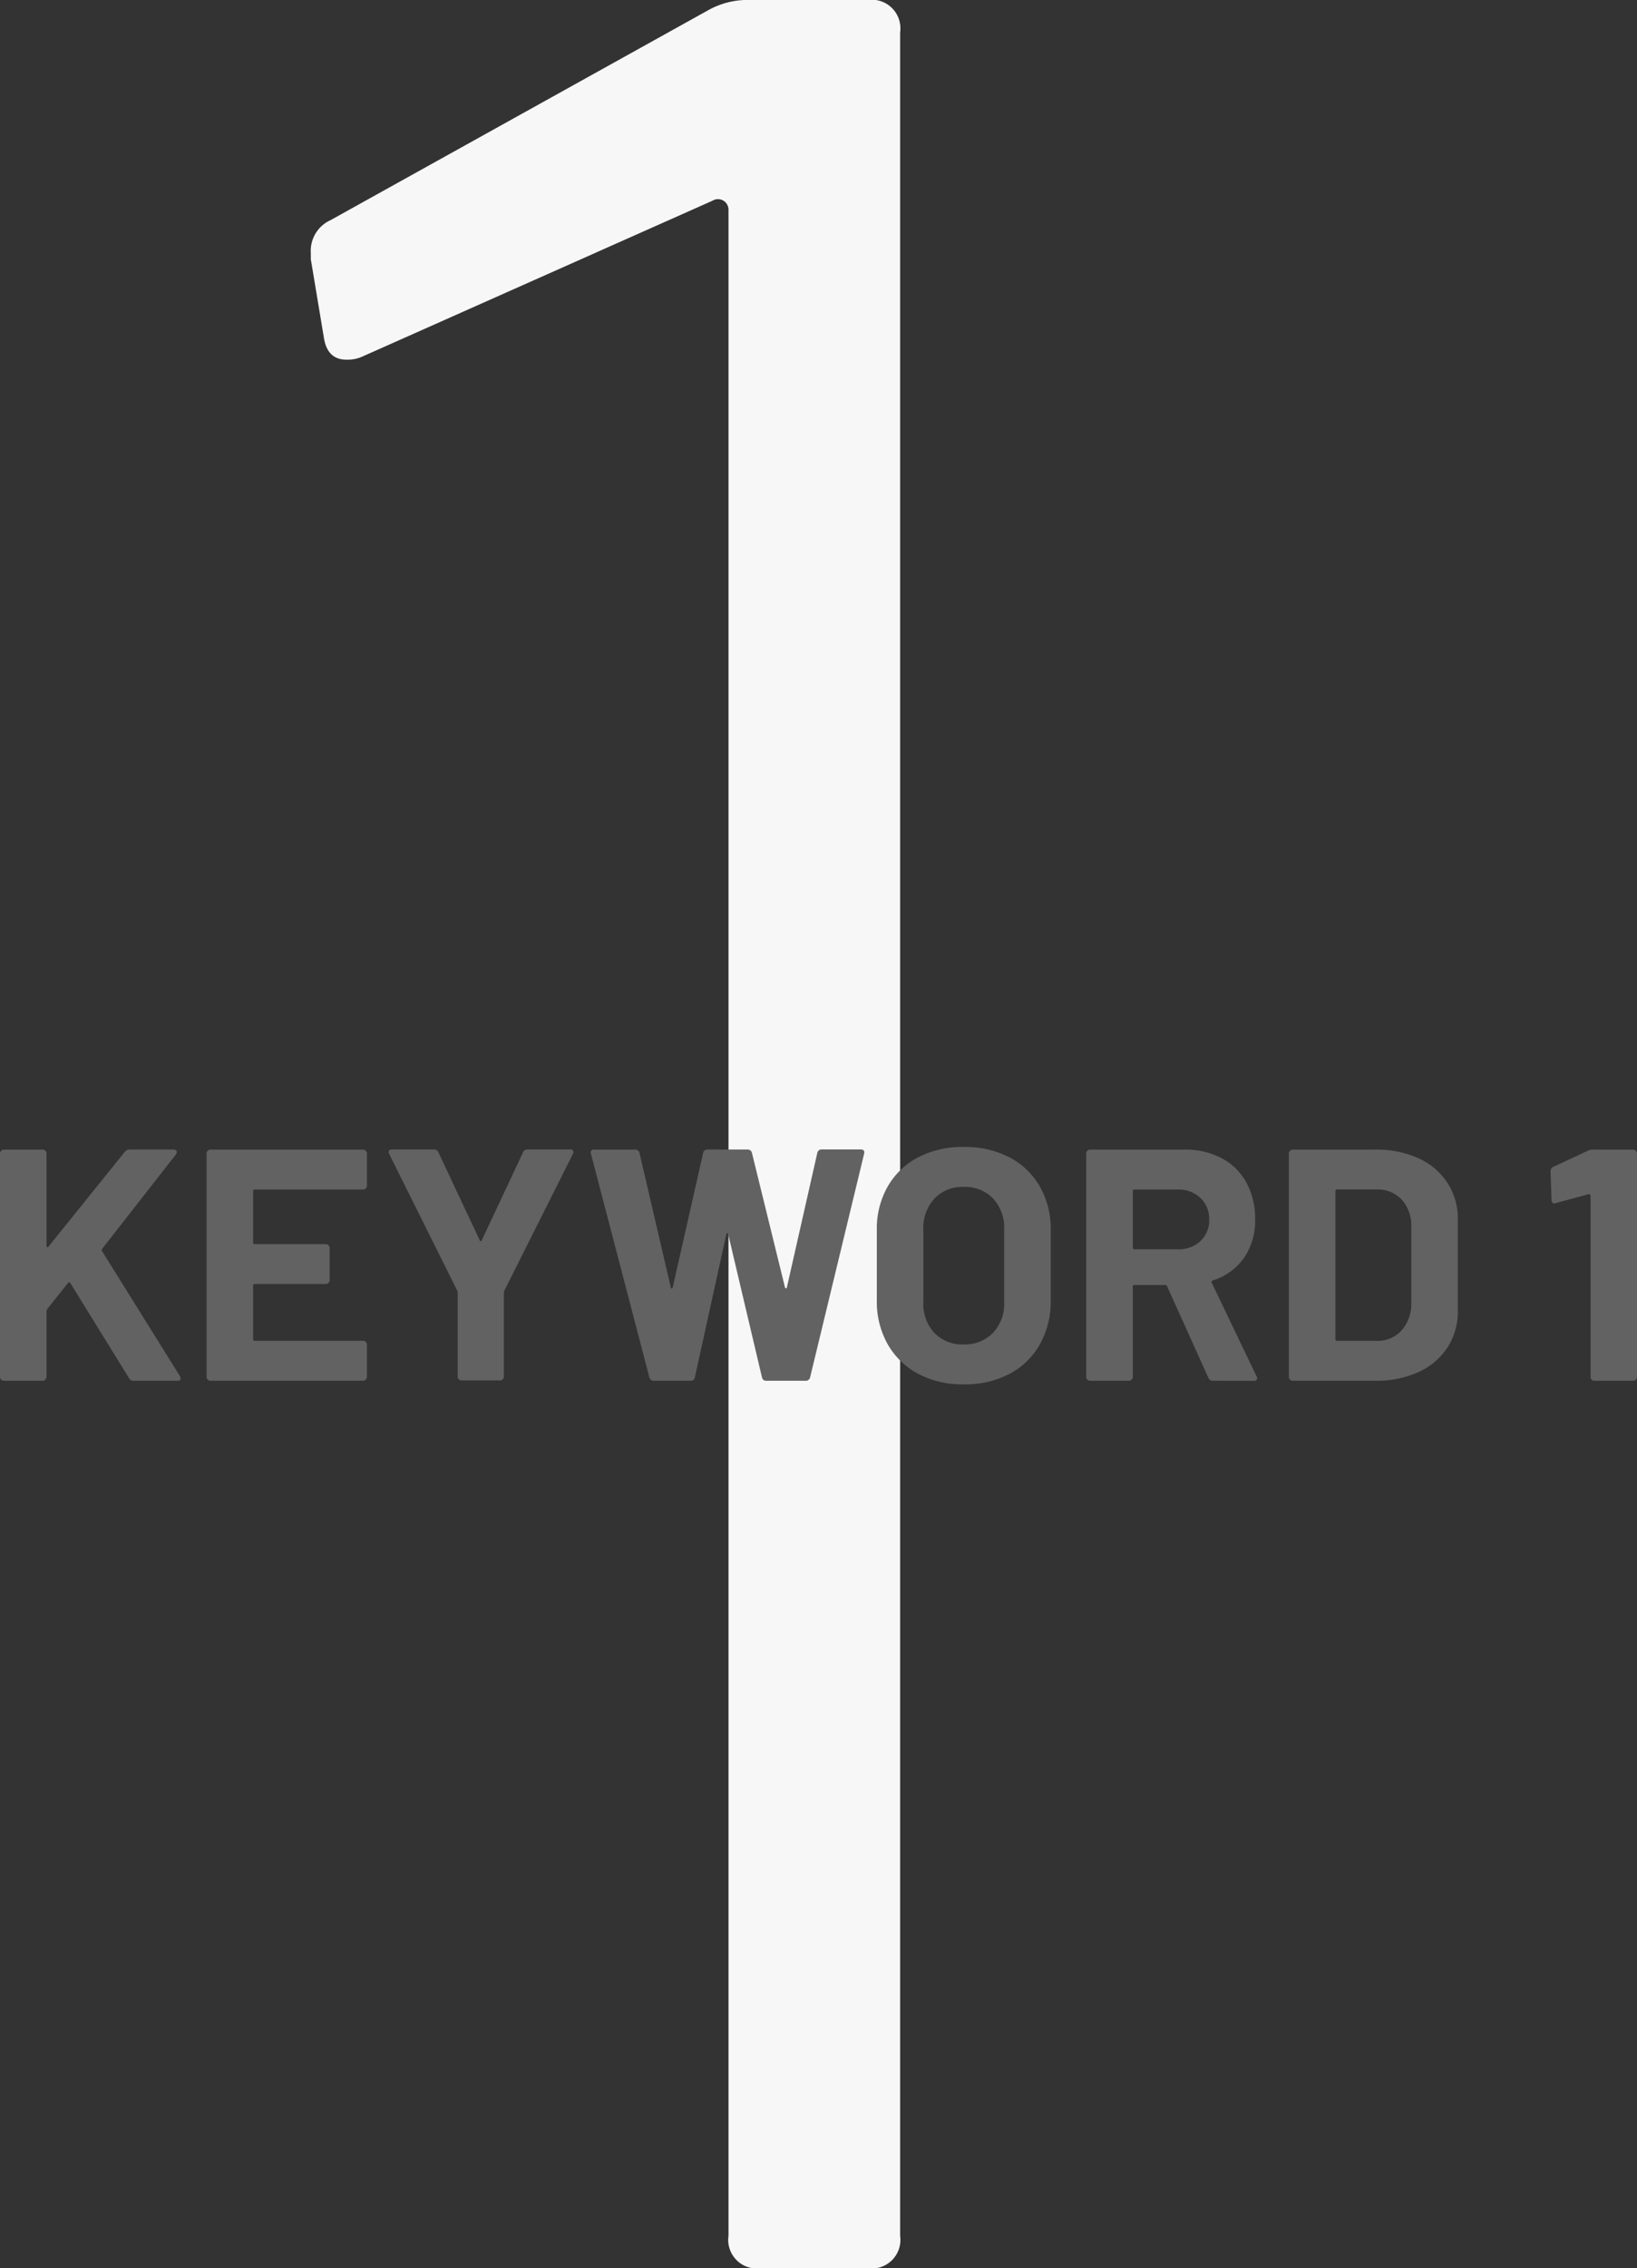
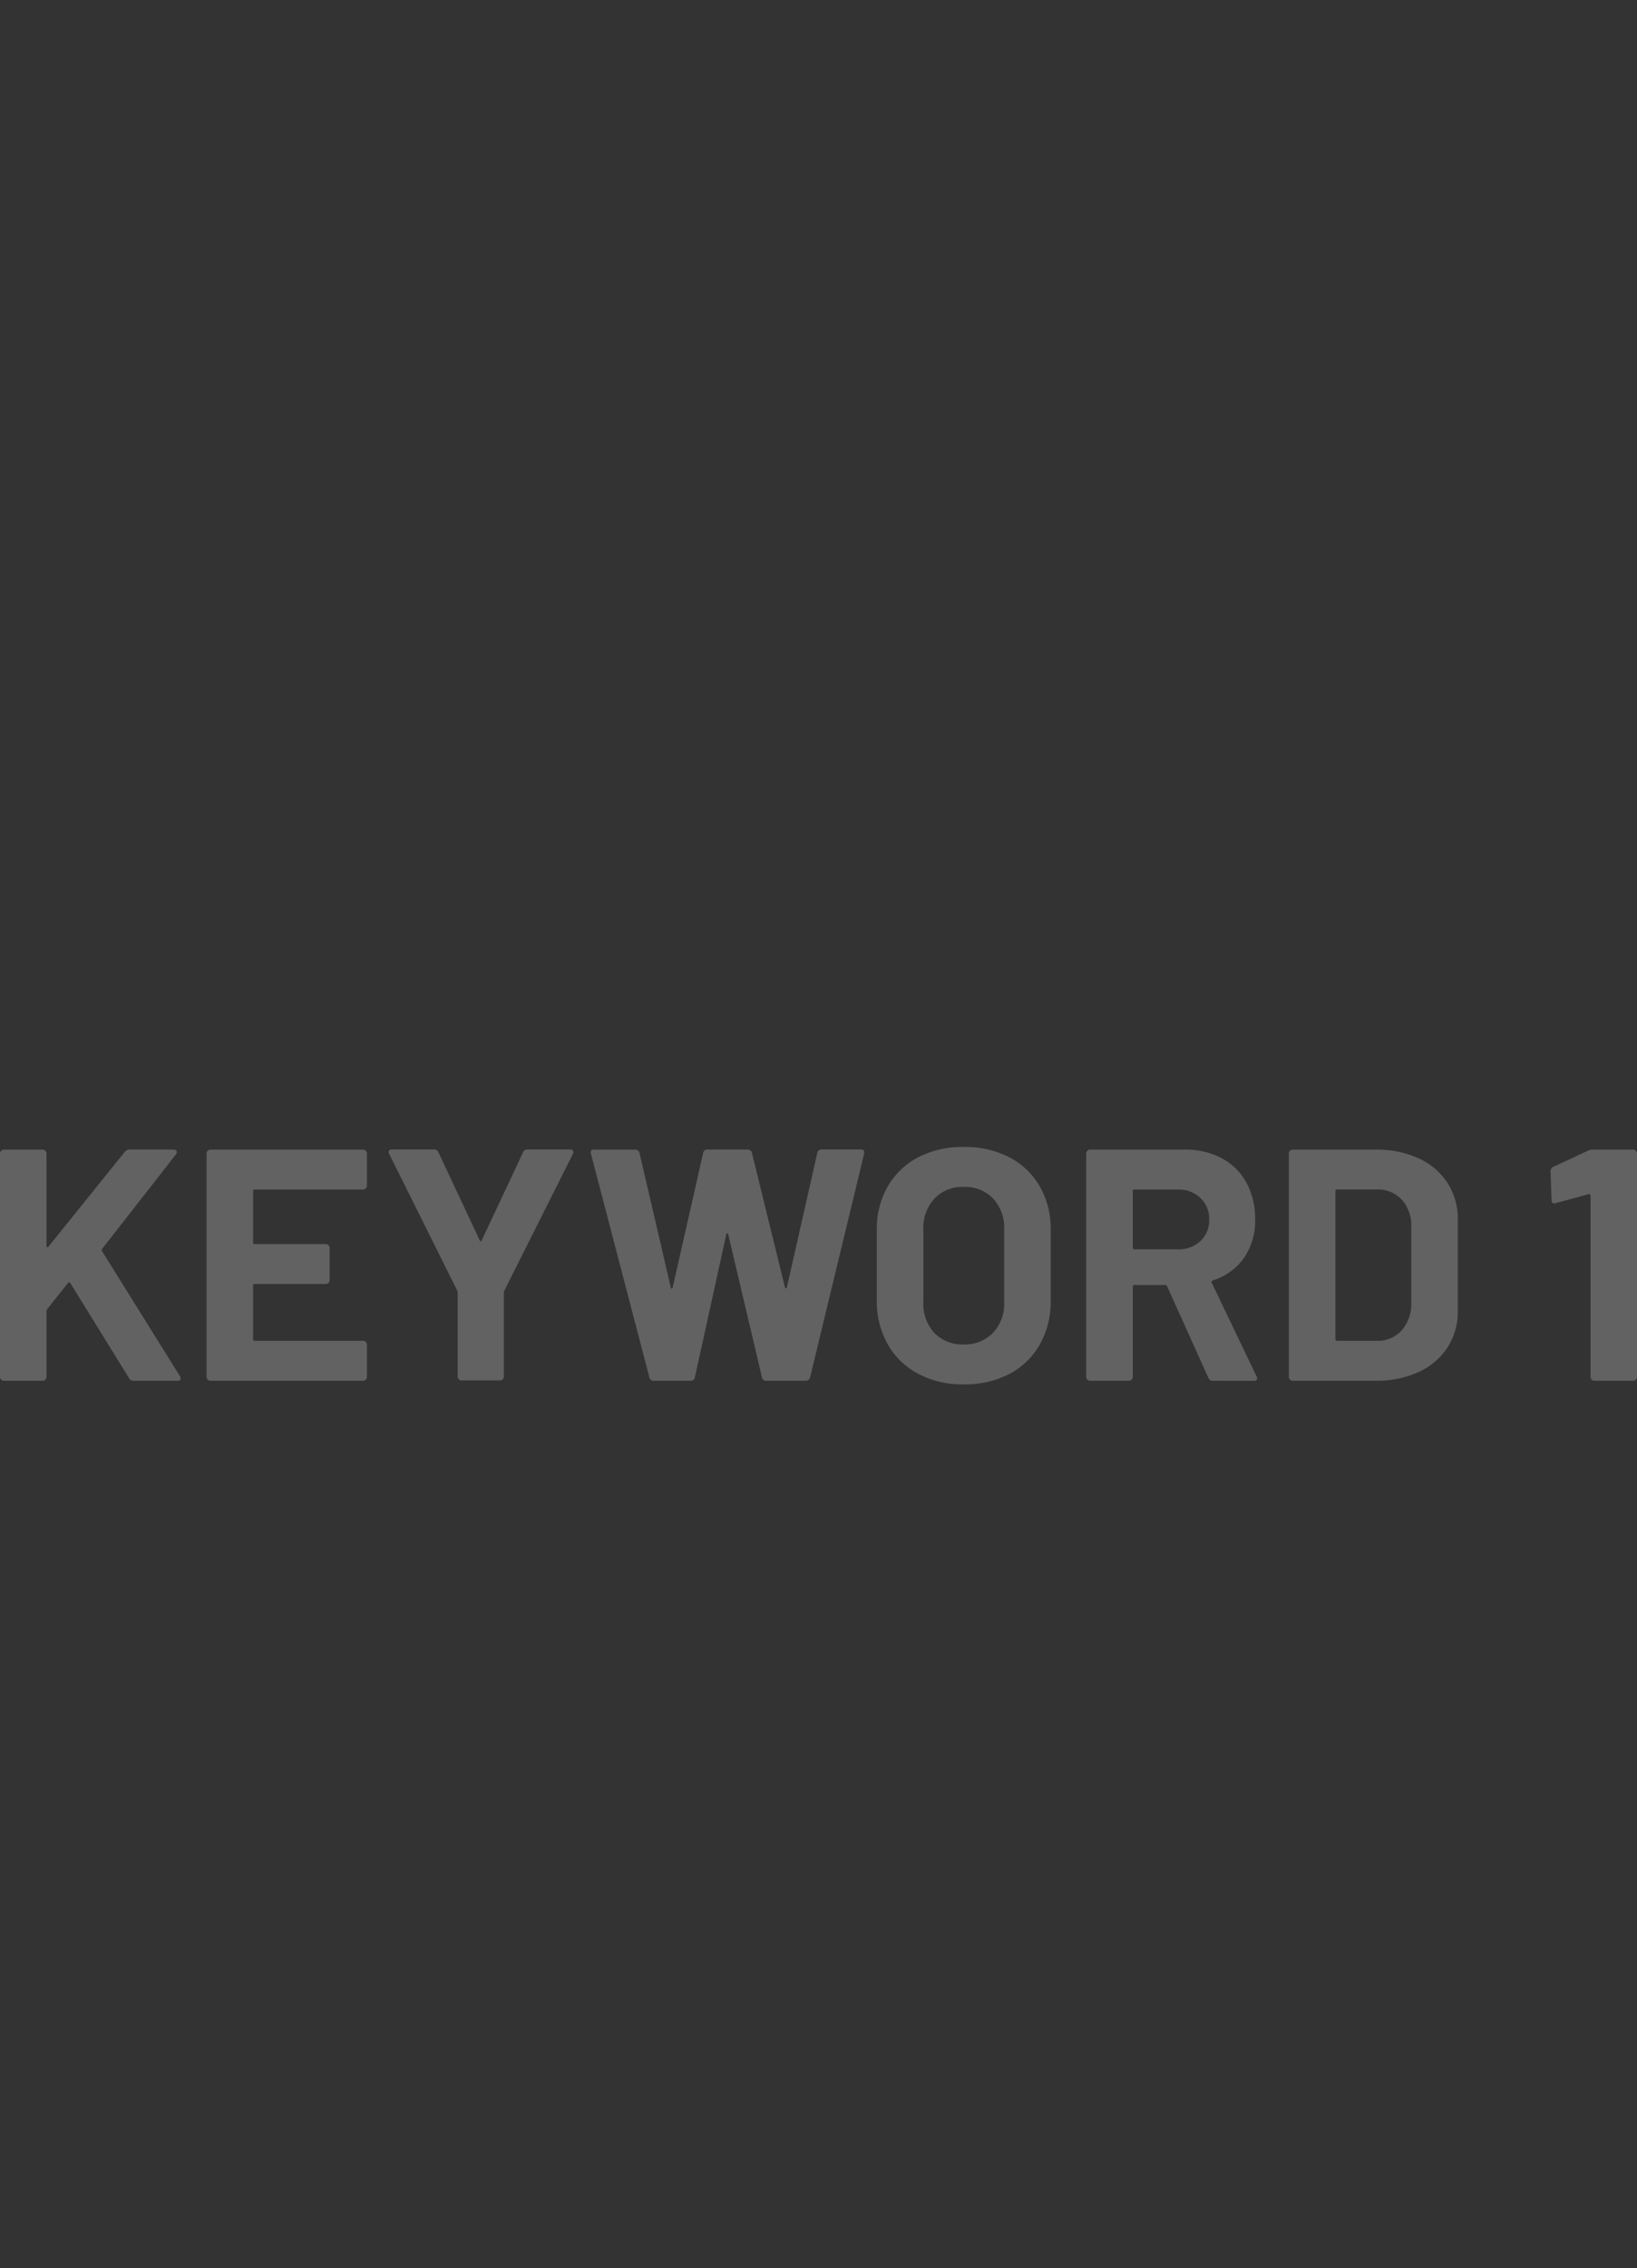
<svg xmlns="http://www.w3.org/2000/svg" width="79.376" height="109.9" viewBox="0 0 79.376 109.9">
  <rect x="0" y="0" width="79.376" height="109.9" fill="#333333" stroke="none" />
  <g id="key01" transform="translate(-372.976 -1553.1)">
-     <path id="パス_1882" data-name="パス 1882" d="M29.359-109.429A3.928,3.928,0,0,1,31.4-109.9h5.652a1.388,1.388,0,0,1,1.57,1.57V-1.57A1.388,1.388,0,0,1,37.052,0H31.871A1.388,1.388,0,0,1,30.3-1.57V-99.7a.528.528,0,0,0-.235-.471.518.518,0,0,0-.55,0L12.56-92.63a1.748,1.748,0,0,1-.785.157q-.942,0-1.1-1.1l-.628-3.768v-.314a1.623,1.623,0,0,1,.942-1.57Z" transform="translate(378 1663)" fill="#f7f7f7" />
    <path id="パス_1883" data-name="パス 1883" d="M1.168,0a.185.185,0,0,1-.136-.056A.185.185,0,0,1,.976-.192V-11.008a.185.185,0,0,1,.056-.136.185.185,0,0,1,.136-.056H3.04a.185.185,0,0,1,.136.056.185.185,0,0,1,.056.136v4.48q0,.048.032.056A.066.066,0,0,0,3.328-6.5l3.7-4.592a.3.3,0,0,1,.24-.112H9.376q.128,0,.16.072a.172.172,0,0,1-.032.168L5.936-6.4a.092.092,0,0,0-.016.112L9.7-.224a.669.669,0,0,1,.032.112q0,.112-.16.112H7.456a.229.229,0,0,1-.224-.128L4.384-4.736a.051.051,0,0,0-.048-.032.092.092,0,0,0-.064.032L3.264-3.472a.246.246,0,0,0-.032.1V-.192a.185.185,0,0,1-.056.136A.185.185,0,0,1,3.04,0Zm17.6-9.456a.185.185,0,0,1-.056.136.185.185,0,0,1-.136.056H13.328a.071.071,0,0,0-.08.08V-6.7a.071.071,0,0,0,.08.08h3.44a.185.185,0,0,1,.136.056.185.185,0,0,1,.056.136V-4.88a.185.185,0,0,1-.056.136.185.185,0,0,1-.136.056h-3.44a.071.071,0,0,0-.08.08v2.592a.071.071,0,0,0,.08.08h5.248a.185.185,0,0,1,.136.056.185.185,0,0,1,.056.136V-.192a.185.185,0,0,1-.056.136A.185.185,0,0,1,18.576,0H11.184a.185.185,0,0,1-.136-.056.185.185,0,0,1-.056-.136V-11.008a.185.185,0,0,1,.056-.136.185.185,0,0,1,.136-.056h7.392a.185.185,0,0,1,.136.056.185.185,0,0,1,.056.136ZM23.36-.016a.185.185,0,0,1-.136-.056.185.185,0,0,1-.056-.136V-4.256a.223.223,0,0,0-.016-.1l-3.3-6.624a.246.246,0,0,1-.032-.1q0-.128.176-.128h2.016a.227.227,0,0,1,.224.144l2,4.256q.048.1.1,0l2-4.256a.227.227,0,0,1,.224-.144h2.048a.176.176,0,0,1,.152.056.172.172,0,0,1-.008.168L25.424-4.352a.223.223,0,0,0-.016.1V-.208a.185.185,0,0,1-.056.136.185.185,0,0,1-.136.056ZM32.688,0a.211.211,0,0,1-.224-.16L29.632-10.992l-.016-.064q0-.144.176-.144h1.984a.2.2,0,0,1,.208.16L33.5-4.528q.016.064.048.064t.048-.064l1.472-6.5a.205.205,0,0,1,.208-.176h1.936a.211.211,0,0,1,.224.16l1.6,6.512q.016.048.048.056t.048-.056l1.472-6.5a.205.205,0,0,1,.208-.176H42.7q.224,0,.176.208L40.256-.16a.211.211,0,0,1-.224.16h-1.9a.2.2,0,0,1-.208-.16L36.288-7.088q-.016-.064-.048-.064t-.048.064L34.672-.176A.192.192,0,0,1,34.464,0ZM47.7.176a4.573,4.573,0,0,1-2.2-.512,3.679,3.679,0,0,1-1.48-1.432,4.183,4.183,0,0,1-.528-2.12V-7.312a4.107,4.107,0,0,1,.528-2.1,3.641,3.641,0,0,1,1.48-1.416,4.633,4.633,0,0,1,2.2-.5,4.668,4.668,0,0,1,2.216.5,3.641,3.641,0,0,1,1.48,1.416,4.107,4.107,0,0,1,.528,2.1v3.424a4.227,4.227,0,0,1-.528,2.128,3.612,3.612,0,0,1-1.48,1.432A4.668,4.668,0,0,1,47.7.176Zm0-1.936a1.9,1.9,0,0,0,1.424-.56,2.044,2.044,0,0,0,.544-1.488v-3.52a2.091,2.091,0,0,0-.536-1.5A1.876,1.876,0,0,0,47.7-9.392a1.856,1.856,0,0,0-1.416.568,2.091,2.091,0,0,0-.536,1.5v3.52A2.062,2.062,0,0,0,46.28-2.32,1.87,1.87,0,0,0,47.7-1.76ZM59.792,0a.227.227,0,0,1-.224-.144l-2-4.432a.1.1,0,0,0-.1-.064H55.984a.071.071,0,0,0-.08.08V-.192a.185.185,0,0,1-.056.136A.185.185,0,0,1,55.712,0H53.84A.185.185,0,0,1,53.7-.056a.185.185,0,0,1-.056-.136V-11.008a.185.185,0,0,1,.056-.136.185.185,0,0,1,.136-.056h4.576a3.752,3.752,0,0,1,1.8.416,2.917,2.917,0,0,1,1.2,1.184,3.615,3.615,0,0,1,.424,1.776A3.164,3.164,0,0,1,61.3-5.96a2.9,2.9,0,0,1-1.52,1.1.076.076,0,0,0-.048.112L61.9-.224a.246.246,0,0,1,.032.1q0,.128-.176.128ZM55.984-9.264a.071.071,0,0,0-.08.08v2.736a.071.071,0,0,0,.08.08h2.1a1.532,1.532,0,0,0,1.1-.4,1.365,1.365,0,0,0,.424-1.04,1.39,1.39,0,0,0-.424-1.048,1.515,1.515,0,0,0-1.1-.408ZM63.664,0a.185.185,0,0,1-.136-.056.185.185,0,0,1-.056-.136V-11.008a.185.185,0,0,1,.056-.136.185.185,0,0,1,.136-.056h4a4.906,4.906,0,0,1,2.1.424,3.275,3.275,0,0,1,1.4,1.192,3.2,3.2,0,0,1,.5,1.776v4.416a3.2,3.2,0,0,1-.5,1.776,3.275,3.275,0,0,1-1.4,1.192,4.906,4.906,0,0,1-2.1.424Zm2.064-2.016a.071.071,0,0,0,.08.08h1.936a1.544,1.544,0,0,0,1.192-.5,1.944,1.944,0,0,0,.472-1.328V-7.44a1.885,1.885,0,0,0-.456-1.328,1.582,1.582,0,0,0-1.224-.5h-1.92a.071.071,0,0,0-.08.08Zm12.256-9.136a.476.476,0,0,1,.24-.048H80.16a.185.185,0,0,1,.136.056.185.185,0,0,1,.056.136V-.192a.185.185,0,0,1-.056.136A.185.185,0,0,1,80.16,0H78.288a.185.185,0,0,1-.136-.056A.185.185,0,0,1,78.1-.192V-8.96a.092.092,0,0,0-.032-.064A.052.052,0,0,0,78-9.04l-1.584.432-.064.016q-.144,0-.144-.176l-.048-1.376a.227.227,0,0,1,.144-.224Z" transform="translate(372 1620)" fill="#626262" />
  </g>
</svg>